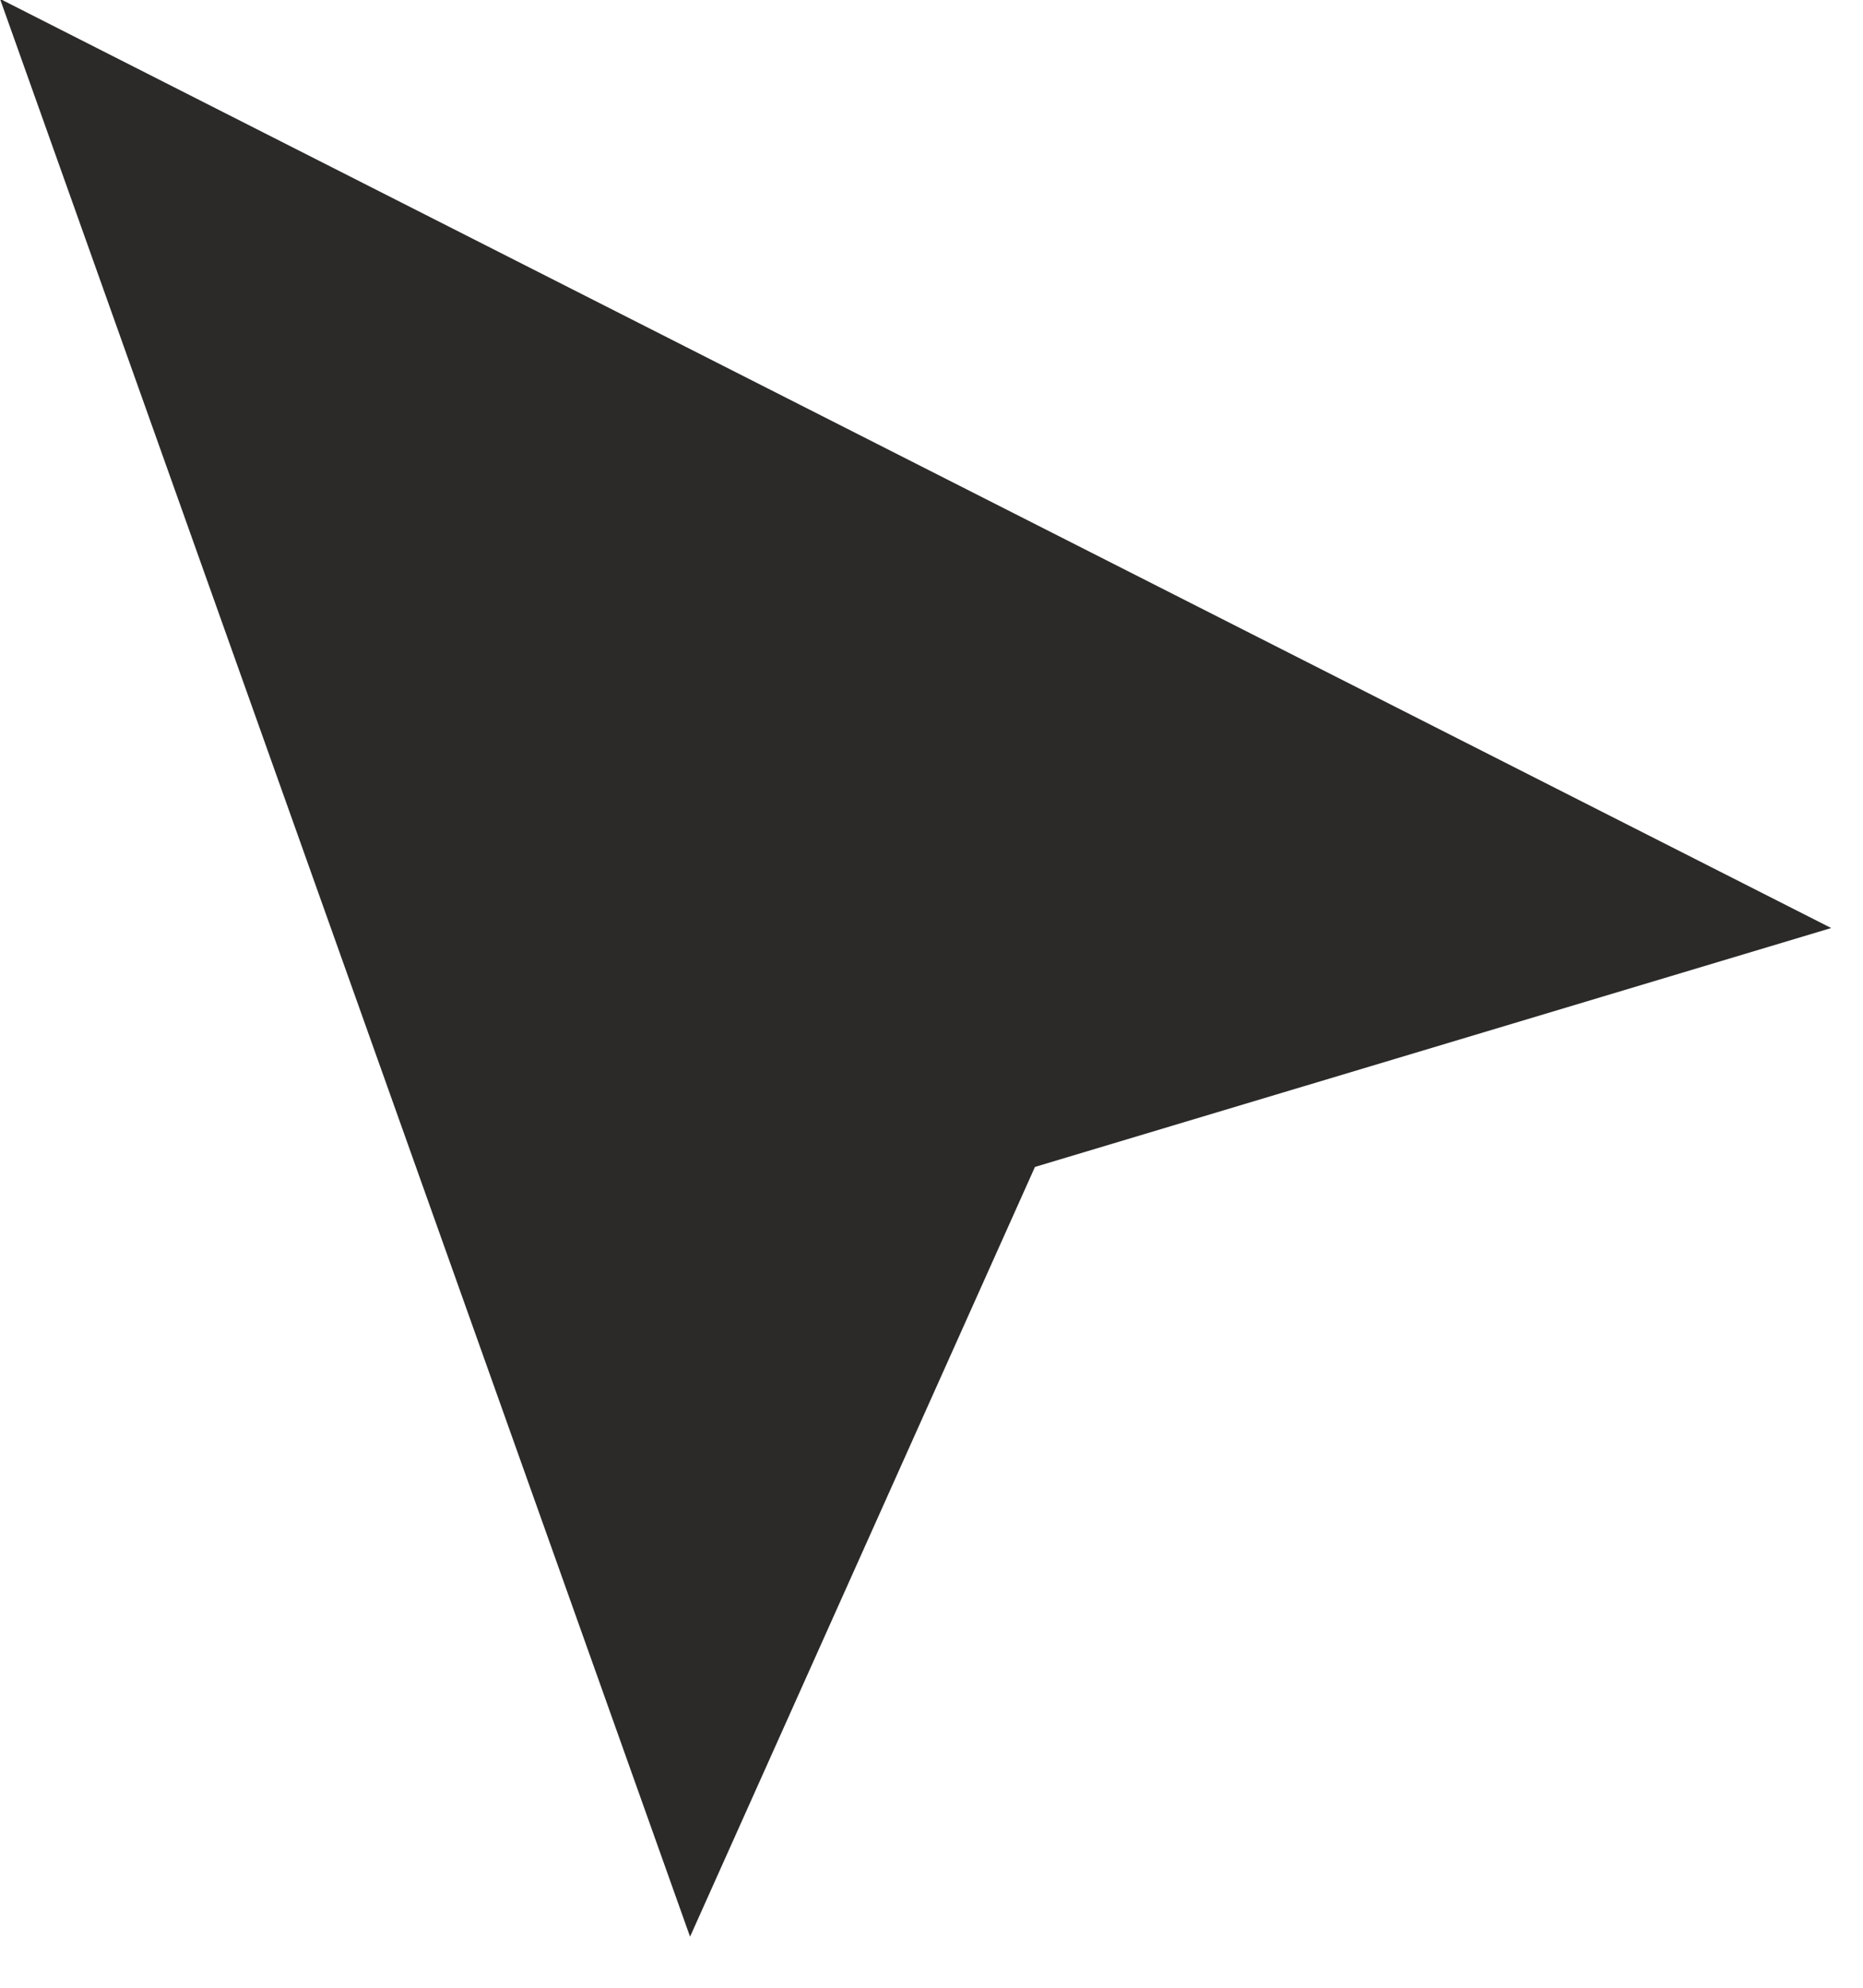
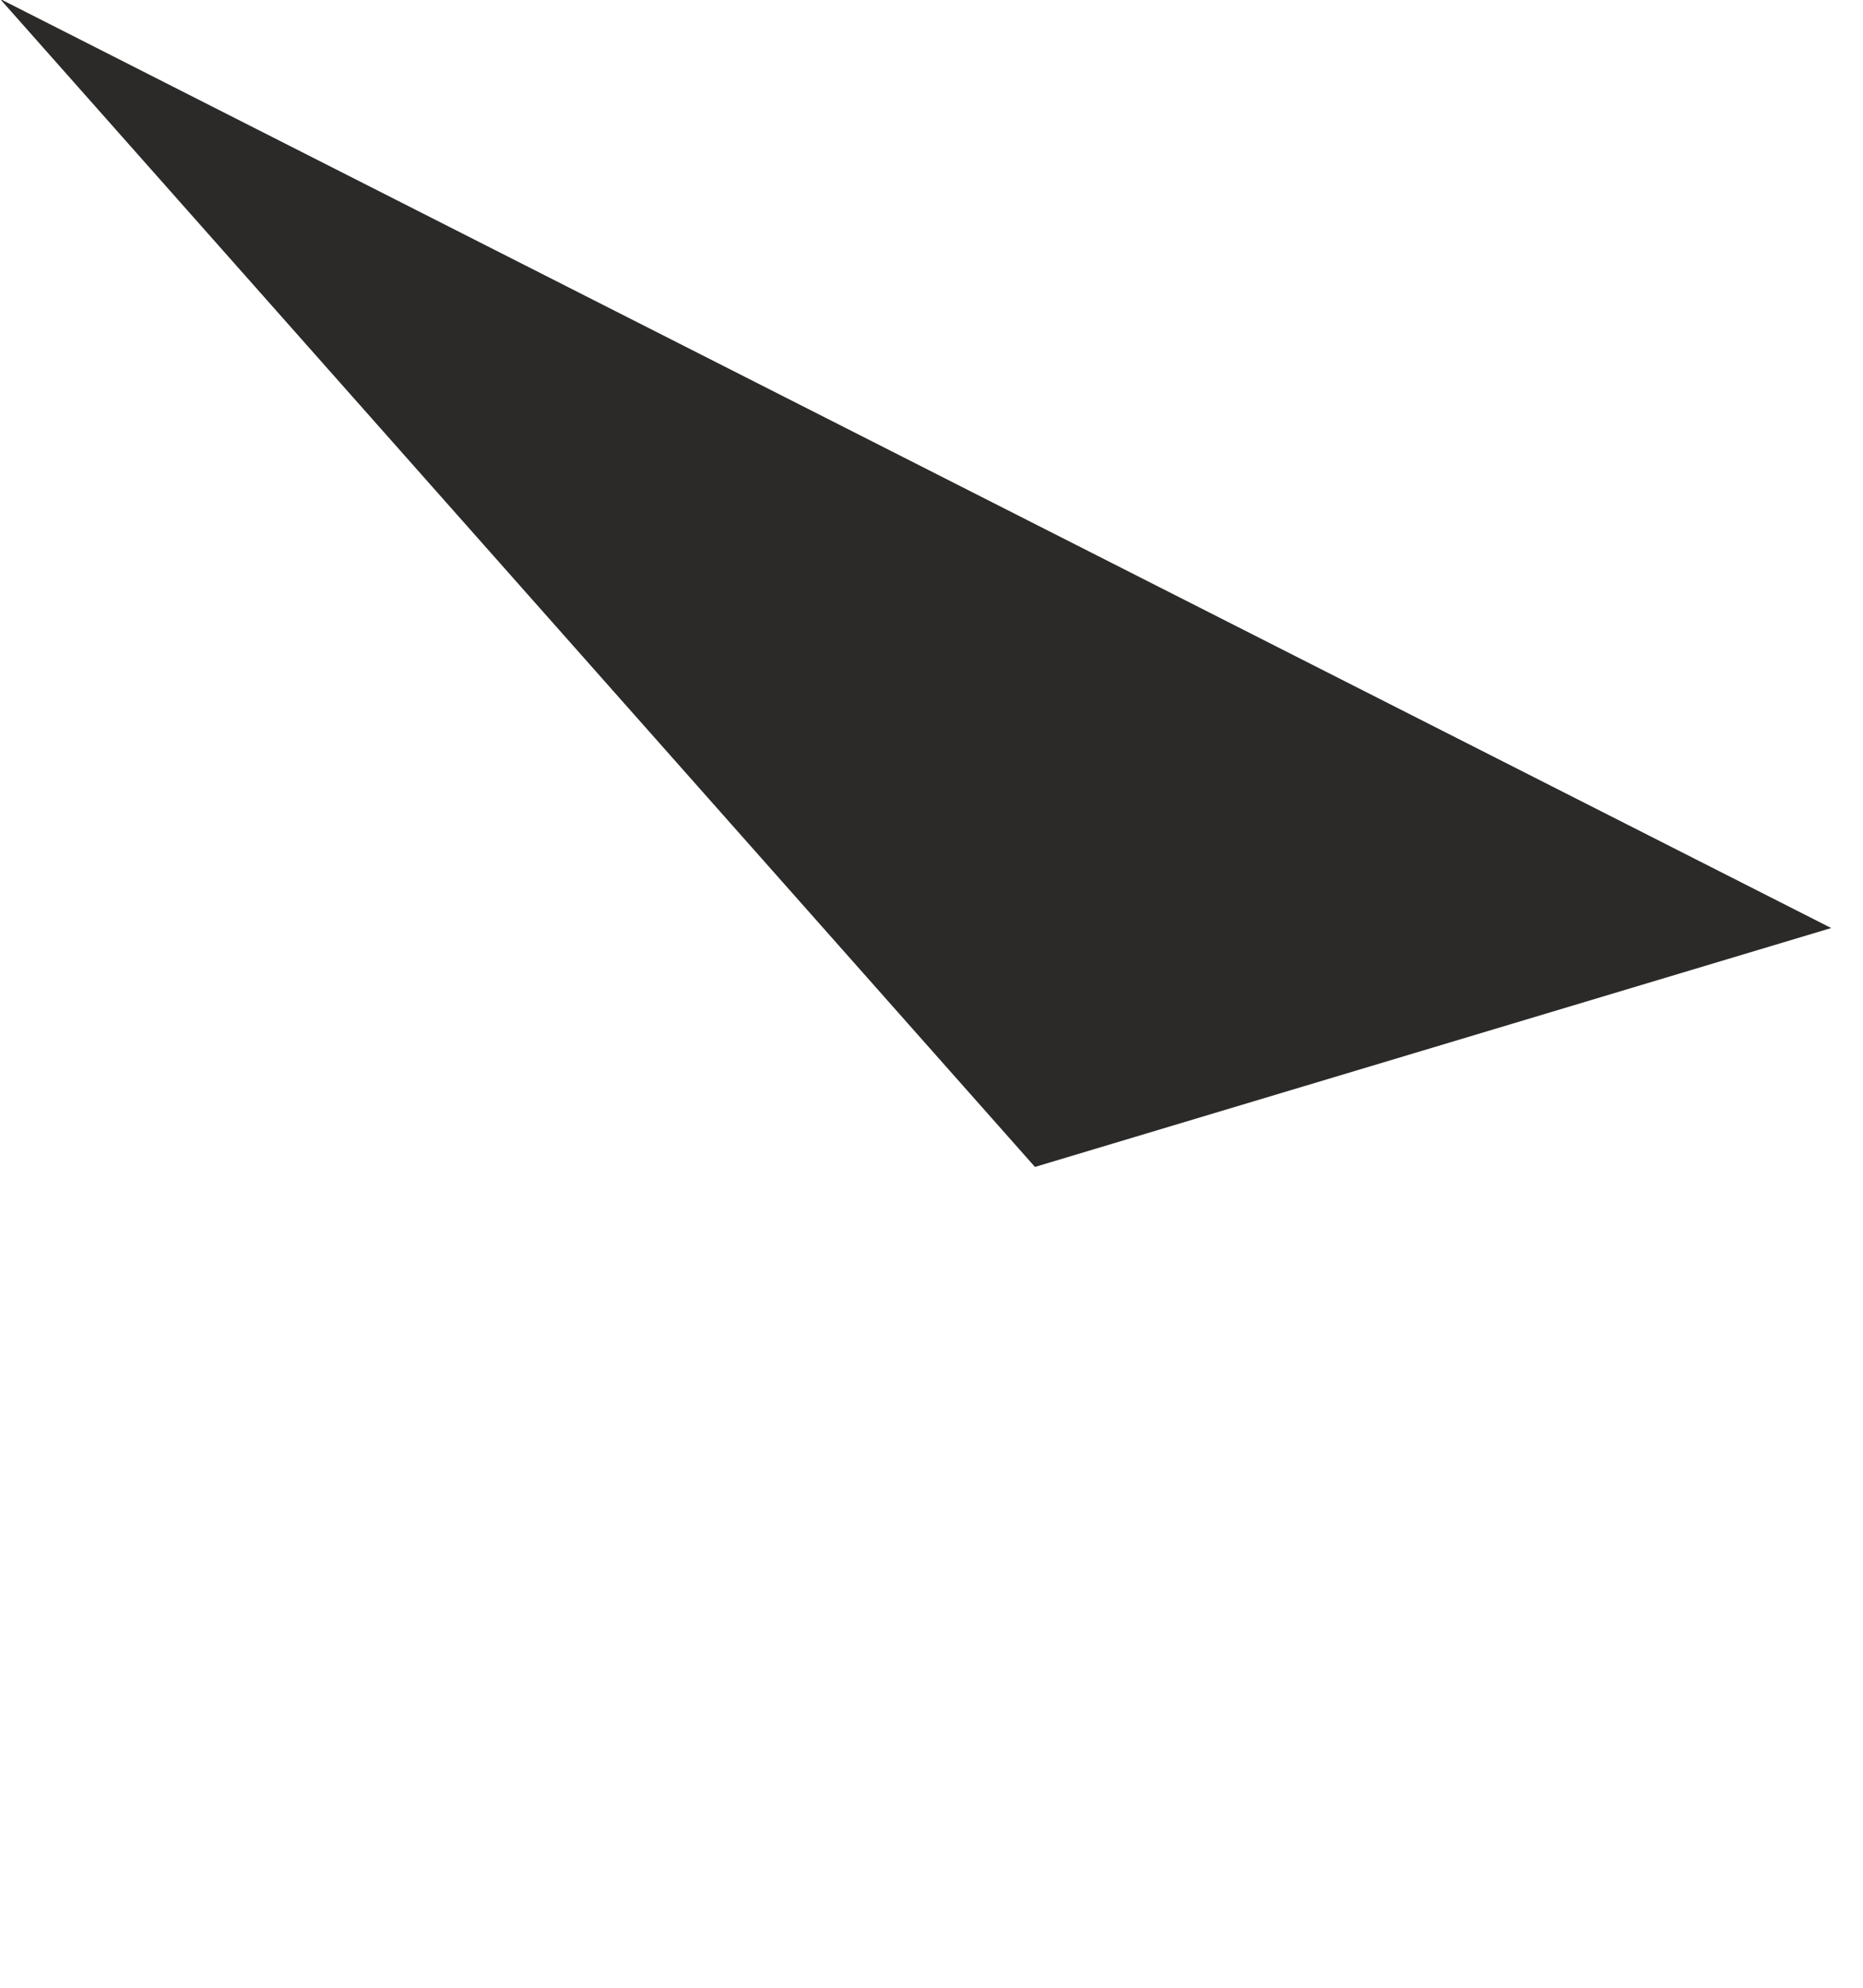
<svg xmlns="http://www.w3.org/2000/svg" width="15" height="16" viewBox="0 0 15 16" fill="none">
-   <path fill-rule="evenodd" clip-rule="evenodd" d="M14.744 7.47L0 -0.009L5.556 15.589L8.333 9.393L14.744 7.47Z" fill="#2B2A29" />
+   <path fill-rule="evenodd" clip-rule="evenodd" d="M14.744 7.47L0 -0.009L8.333 9.393L14.744 7.47Z" fill="#2B2A29" />
</svg>